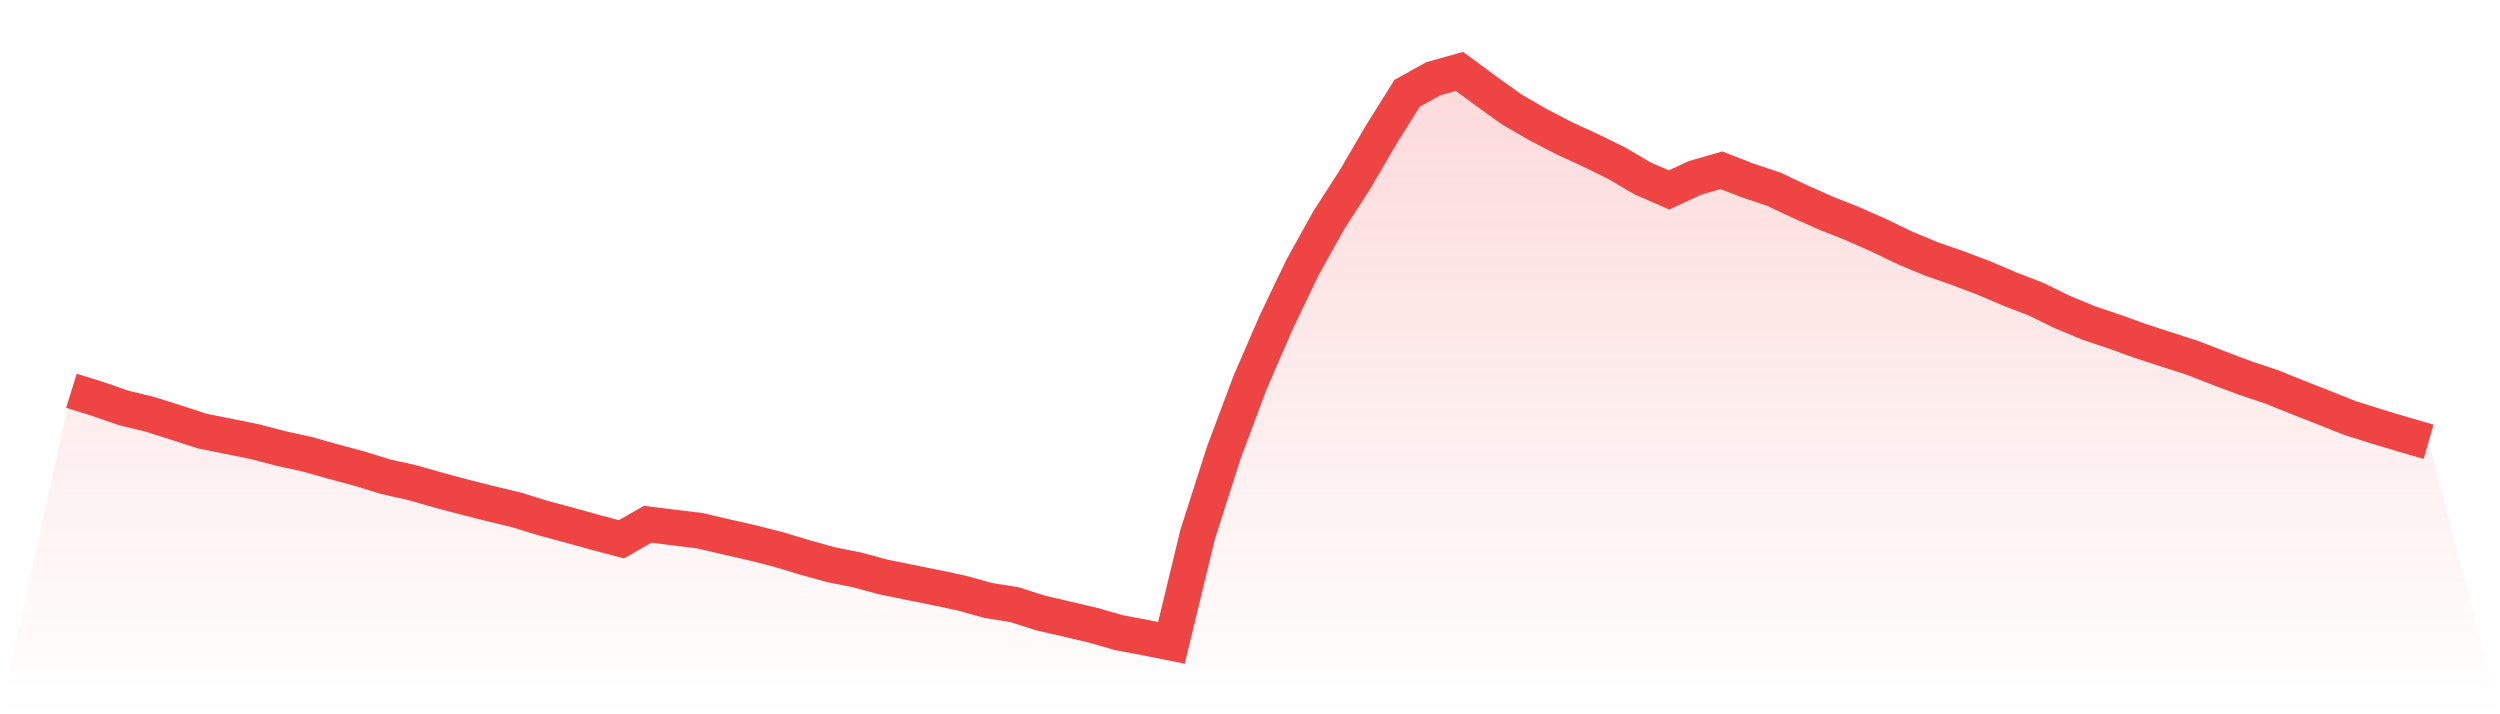
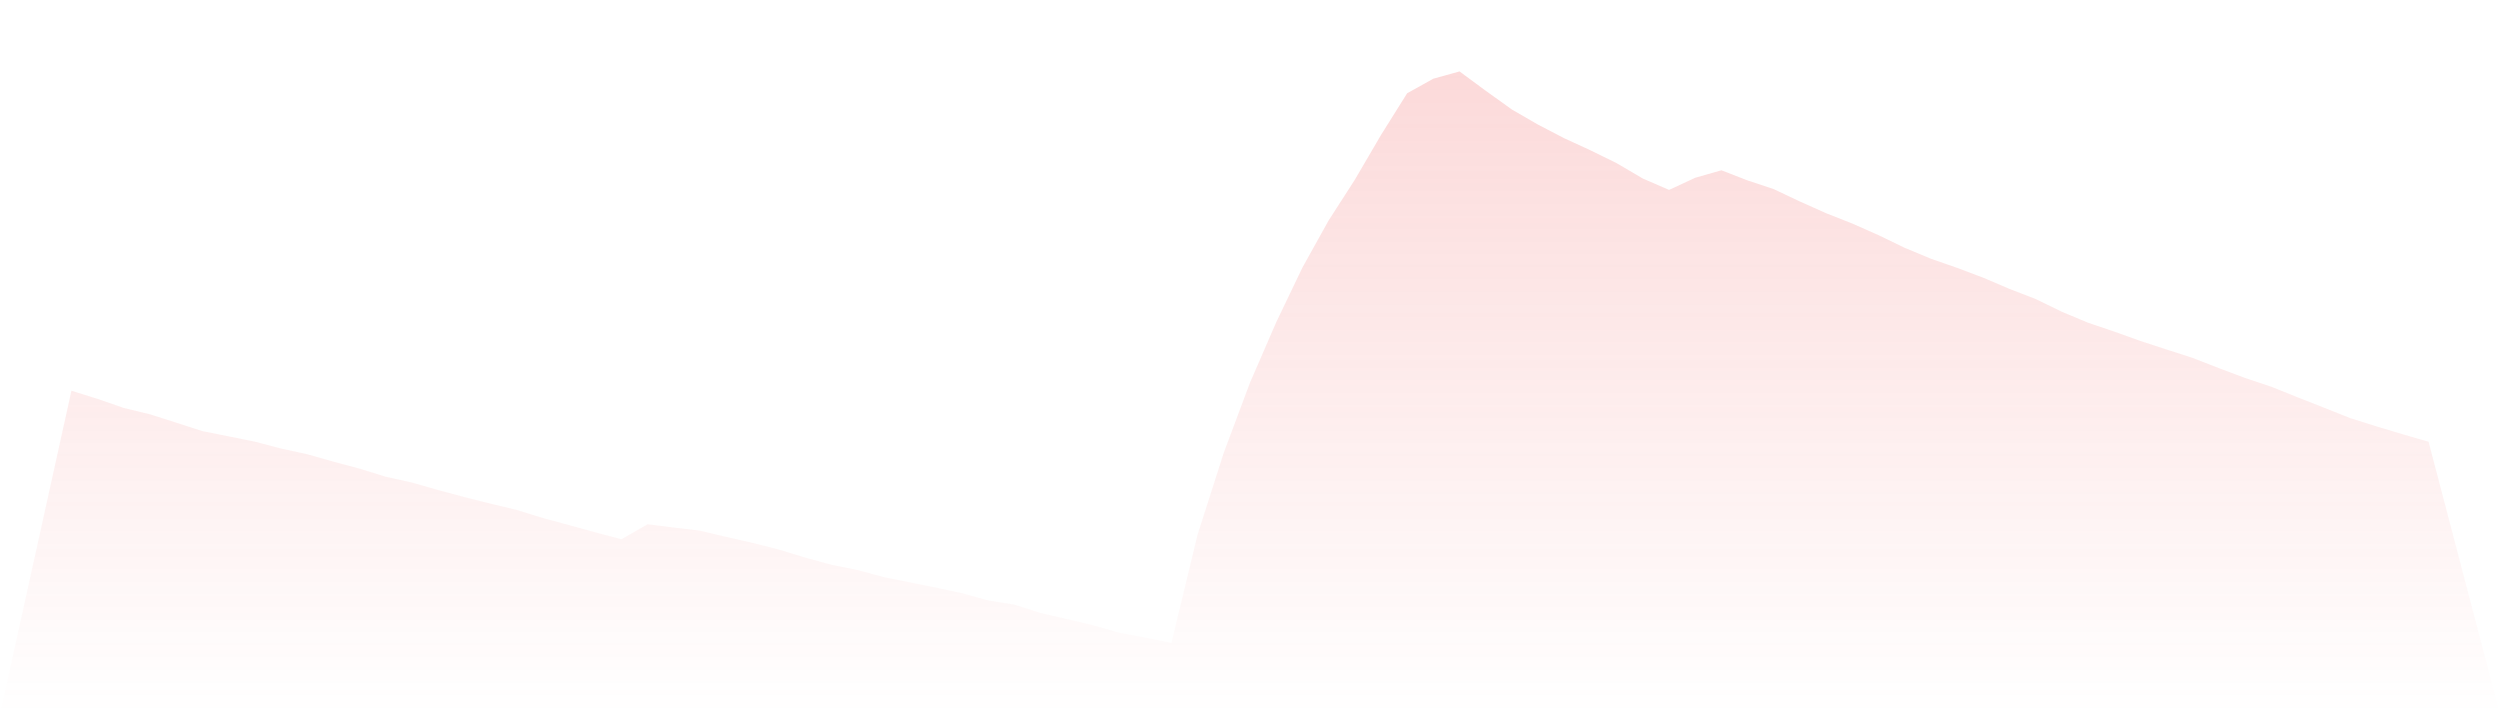
<svg xmlns="http://www.w3.org/2000/svg" viewBox="0 0 140 40">
  <defs>
    <linearGradient id="gradient" x1="0" x2="0" y1="0" y2="1">
      <stop offset="0%" stop-color="#ef4444" stop-opacity="0.2" />
      <stop offset="100%" stop-color="#ef4444" stop-opacity="0" />
    </linearGradient>
  </defs>
  <path d="M4,21.882 L4,21.882 L5.467,22.338 L6.933,22.847 L8.4,23.202 L9.867,23.668 L11.333,24.143 L12.8,24.435 L14.267,24.733 L15.733,25.116 L17.2,25.437 L18.667,25.851 L20.133,26.243 L21.6,26.697 L23.067,27.023 L24.533,27.442 L26,27.834 L27.467,28.204 L28.933,28.556 L30.4,29.01 L31.867,29.406 L33.333,29.811 L34.8,30.199 L36.267,29.36 L37.733,29.542 L39.2,29.719 L40.667,30.066 L42.133,30.398 L43.6,30.771 L45.067,31.217 L46.533,31.621 L48,31.916 L49.467,32.312 L50.933,32.609 L52.4,32.904 L53.867,33.217 L55.333,33.624 L56.8,33.859 L58.267,34.326 L59.733,34.665 L61.2,35.011 L62.667,35.431 L64.133,35.705 L65.6,36 L67.067,29.931 L68.533,25.348 L70,21.431 L71.467,18.05 L72.933,14.991 L74.4,12.351 L75.867,10.072 L77.333,7.565 L78.8,5.223 L80.267,4.407 L81.733,4 L83.2,5.082 L84.667,6.134 L86.133,6.981 L87.6,7.743 L89.067,8.418 L90.533,9.138 L92,9.999 L93.467,10.635 L94.933,9.955 L96.4,9.535 L97.867,10.106 L99.333,10.594 L100.8,11.287 L102.267,11.942 L103.733,12.521 L105.2,13.17 L106.667,13.88 L108.133,14.49 L109.6,15.001 L111.067,15.554 L112.533,16.18 L114,16.746 L115.467,17.461 L116.933,18.074 L118.4,18.569 L119.867,19.096 L121.333,19.574 L122.8,20.048 L124.267,20.619 L125.733,21.17 L127.2,21.66 L128.667,22.25 L130.133,22.826 L131.6,23.41 L133.067,23.874 L134.533,24.313 L136,24.74 L140,40 L0,40 z" fill="url(#gradient)" />
-   <path d="M4,21.882 L4,21.882 L5.467,22.338 L6.933,22.847 L8.4,23.202 L9.867,23.668 L11.333,24.143 L12.8,24.435 L14.267,24.733 L15.733,25.116 L17.2,25.437 L18.667,25.851 L20.133,26.243 L21.6,26.697 L23.067,27.023 L24.533,27.442 L26,27.834 L27.467,28.204 L28.933,28.556 L30.4,29.01 L31.867,29.406 L33.333,29.811 L34.8,30.199 L36.267,29.36 L37.733,29.542 L39.2,29.719 L40.667,30.066 L42.133,30.398 L43.6,30.771 L45.067,31.217 L46.533,31.621 L48,31.916 L49.467,32.312 L50.933,32.609 L52.4,32.904 L53.867,33.217 L55.333,33.624 L56.8,33.859 L58.267,34.326 L59.733,34.665 L61.2,35.011 L62.667,35.431 L64.133,35.705 L65.6,36 L67.067,29.931 L68.533,25.348 L70,21.431 L71.467,18.05 L72.933,14.991 L74.4,12.351 L75.867,10.072 L77.333,7.565 L78.8,5.223 L80.267,4.407 L81.733,4 L83.2,5.082 L84.667,6.134 L86.133,6.981 L87.6,7.743 L89.067,8.418 L90.533,9.138 L92,9.999 L93.467,10.635 L94.933,9.955 L96.4,9.535 L97.867,10.106 L99.333,10.594 L100.8,11.287 L102.267,11.942 L103.733,12.521 L105.2,13.17 L106.667,13.88 L108.133,14.49 L109.6,15.001 L111.067,15.554 L112.533,16.18 L114,16.746 L115.467,17.461 L116.933,18.074 L118.4,18.569 L119.867,19.096 L121.333,19.574 L122.8,20.048 L124.267,20.619 L125.733,21.17 L127.2,21.66 L128.667,22.25 L130.133,22.826 L131.6,23.41 L133.067,23.874 L134.533,24.313 L136,24.74" fill="none" stroke="#ef4444" stroke-width="2" />
</svg>